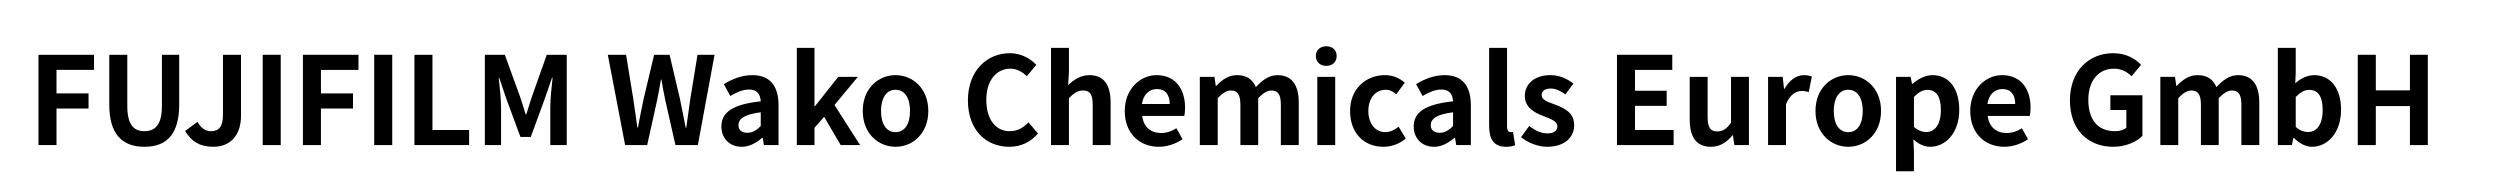
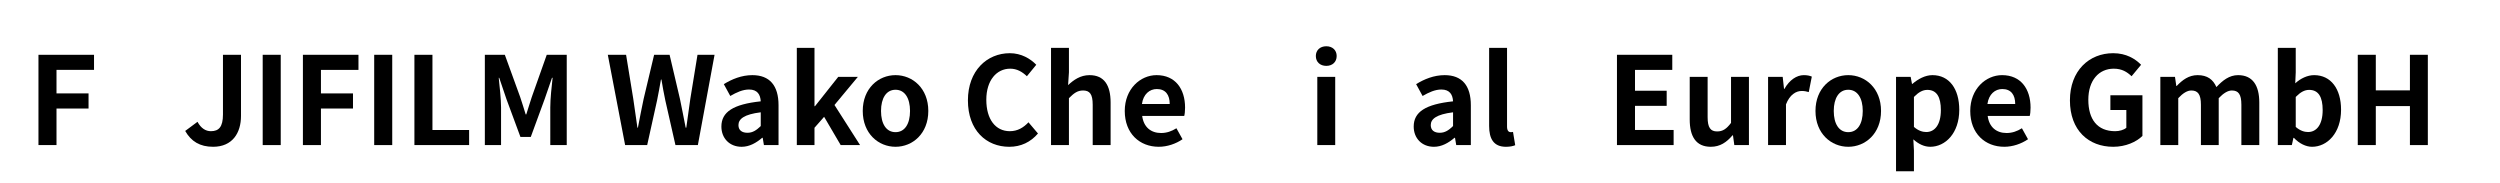
<svg xmlns="http://www.w3.org/2000/svg" version="1.1" id="Layer_1" x="0px" y="0px" width="738.52px" height="54.039px" viewBox="0 0 738.52 54.039" enable-background="new 0 0 738.52 54.039" xml:space="preserve">
  <g enable-background="new    ">
    <path d="M11.362,16.185h16.414v4.464H16.69v6.947h9.467v4.463H16.69v10.799h-5.328V16.185z" />
-     <path d="M32.278,30.871V16.185h5.327v15.154c0,5.543,1.944,7.415,5.04,7.415c3.167,0,5.183-1.872,5.183-7.415V16.185h5.111v14.687   c0,8.854-3.779,12.49-10.294,12.49C36.166,43.361,32.278,39.726,32.278,30.871z" />
    <path d="M54.707,38.682l3.635-2.699c1.044,1.943,2.448,2.771,3.959,2.771c2.34,0,3.563-1.26,3.563-4.932V16.185h5.328v18.07   c0,5.003-2.52,9.106-8.243,9.106C59.062,43.361,56.47,41.777,54.707,38.682z" />
    <path d="M77.602,16.185h5.328v26.673h-5.328V16.185z" />
    <path d="M89.481,16.185h16.414v4.464H94.809v6.947h9.467v4.463h-9.467v10.799h-5.328V16.185z" />
    <path d="M110.541,16.185h5.328v26.673h-5.328V16.185z" />
    <path d="M122.42,16.185h5.328v22.209h10.834v4.464H122.42V16.185z" />
    <path d="M143.228,16.185h5.903l4.536,12.49c0.576,1.656,1.08,3.42,1.62,5.111h0.18c0.576-1.691,1.044-3.455,1.62-5.111l4.428-12.49   h5.903v26.673h-4.859V31.734c0-2.52,0.396-6.227,0.684-8.746h-0.18l-2.16,6.263l-4.104,11.194h-3.06L149.6,29.251l-2.124-6.263   h-0.144c0.252,2.52,0.684,6.227,0.684,8.746v11.123h-4.788V16.185z" />
    <path d="M179.552,16.185h5.399l2.124,13.03c0.396,2.808,0.828,5.615,1.224,8.495h0.144c0.54-2.88,1.116-5.724,1.692-8.495   l3.096-13.03h4.571l3.06,13.03c0.576,2.736,1.116,5.615,1.692,8.495h0.18c0.396-2.88,0.792-5.724,1.188-8.495l2.124-13.03h5.039   l-4.931,26.673h-6.623l-2.988-13.175c-0.432-2.087-0.828-4.139-1.152-6.19h-0.144c-0.36,2.052-0.72,4.104-1.152,6.19l-2.916,13.175   h-6.515L179.552,16.185z" />
    <path d="M213.104,37.386c0-4.319,3.491-6.587,11.626-7.451c-0.108-1.979-0.972-3.491-3.456-3.491c-1.872,0-3.672,0.828-5.543,1.908   l-1.908-3.492c2.375-1.476,5.255-2.663,8.423-2.663c5.111,0,7.739,3.06,7.739,8.891v11.771h-4.319l-0.36-2.16h-0.144   c-1.764,1.513-3.779,2.664-6.083,2.664C215.479,43.361,213.104,40.806,213.104,37.386z M224.73,37.242v-4.067   c-4.932,0.611-6.587,1.979-6.587,3.779c0,1.584,1.116,2.268,2.664,2.268C222.318,39.222,223.434,38.502,224.73,37.242z" />
    <path d="M235.387,14.133h5.219v17.242h0.144l6.875-8.675h5.795l-6.911,8.314l7.559,11.843h-5.723l-4.896-8.351l-2.844,3.239v5.111   h-5.219V14.133z" />
    <path d="M254.863,32.778c0-6.694,4.643-10.582,9.683-10.582s9.683,3.888,9.683,10.582c0,6.695-4.643,10.583-9.683,10.583   S254.863,39.474,254.863,32.778z M268.829,32.778c0-3.779-1.547-6.263-4.283-6.263s-4.284,2.483-4.284,6.263   c0,3.815,1.548,6.264,4.284,6.264S268.829,36.594,268.829,32.778z" />
    <path d="M285.93,29.647c0-8.783,5.651-13.931,12.382-13.931c3.384,0,6.083,1.62,7.811,3.42l-2.771,3.383   c-1.368-1.295-2.916-2.231-4.932-2.231c-4.031,0-7.055,3.456-7.055,9.179c0,5.796,2.736,9.287,6.947,9.287   c2.304,0,4.067-1.08,5.507-2.628l2.808,3.312c-2.196,2.556-5.04,3.924-8.495,3.924C291.401,43.361,285.93,38.538,285.93,29.647z" />
    <path d="M310.482,14.133h5.291v7.235l-0.252,3.779c1.62-1.512,3.6-2.951,6.335-2.951c4.355,0,6.227,3.023,6.227,8.099v12.563   h-5.291V30.943c0-3.132-0.864-4.212-2.844-4.212c-1.656,0-2.7,0.792-4.176,2.268v13.858h-5.291V14.133z" />
    <path d="M332.263,32.778c0-6.515,4.607-10.582,9.395-10.582c5.543,0,8.423,4.067,8.423,9.61c0,1.008-0.108,1.979-0.252,2.448   H337.41c0.432,3.312,2.592,5.039,5.58,5.039c1.656,0,3.096-0.504,4.535-1.404l1.8,3.24c-1.979,1.367-4.535,2.231-7.019,2.231   C336.654,43.361,332.263,39.438,332.263,32.778z M345.545,30.727c0-2.699-1.224-4.427-3.815-4.427   c-2.124,0-3.996,1.512-4.392,4.427H345.545z" />
-     <path d="M354.438,22.7h4.319l0.396,2.699h0.108c1.692-1.764,3.563-3.203,6.191-3.203c2.879,0,4.571,1.296,5.543,3.527   c1.836-1.943,3.78-3.527,6.407-3.527c4.283,0,6.264,3.023,6.264,8.099v12.563h-5.291V30.943c0-3.132-0.9-4.212-2.809-4.212   c-1.151,0-2.447,0.756-3.887,2.268v13.858h-5.256V30.943c0-3.132-0.936-4.212-2.844-4.212c-1.152,0-2.448,0.756-3.852,2.268v13.858   h-5.291V22.7z" />
    <path d="M388.709,16.545c0-1.728,1.26-2.88,3.096-2.88c1.8,0,3.06,1.152,3.06,2.88c0,1.764-1.26,2.915-3.06,2.915   C389.969,19.46,388.709,18.309,388.709,16.545z M389.141,22.7h5.291v20.157h-5.291V22.7z" />
-     <path d="M398.825,32.778c0-6.694,4.824-10.582,10.295-10.582c2.484,0,4.392,0.972,5.867,2.231l-2.52,3.42   c-1.008-0.864-1.943-1.332-3.06-1.332c-3.096,0-5.184,2.483-5.184,6.263c0,3.815,2.124,6.264,5.003,6.264   c1.44,0,2.809-0.684,3.924-1.62l2.124,3.492c-1.944,1.691-4.392,2.447-6.623,2.447C403.073,43.361,398.825,39.474,398.825,32.778z" />
    <path d="M417.618,37.386c0-4.319,3.49-6.587,11.626-7.451c-0.108-1.979-0.972-3.491-3.456-3.491c-1.871,0-3.672,0.828-5.543,1.908   l-1.908-3.492c2.376-1.476,5.256-2.663,8.424-2.663c5.111,0,7.738,3.06,7.738,8.891v11.771h-4.318l-0.361-2.16h-0.144   c-1.764,1.513-3.779,2.664-6.083,2.664C419.993,43.361,417.618,40.806,417.618,37.386z M429.244,37.242v-4.067   c-4.932,0.611-6.587,1.979-6.587,3.779c0,1.584,1.115,2.268,2.663,2.268C426.833,39.222,427.948,38.502,429.244,37.242z" />
    <path d="M439.901,37.206V14.133h5.291v23.289c0,1.224,0.539,1.62,1.043,1.62c0.217,0,0.36,0,0.721-0.072l0.648,3.924   c-0.613,0.252-1.477,0.468-2.736,0.468C441.196,43.361,439.901,40.949,439.901,37.206z" />
-     <path d="M449.333,40.518l2.412-3.312c1.799,1.404,3.527,2.196,5.398,2.196c2.016,0,2.916-0.864,2.916-2.124   c0-1.512-2.088-2.196-4.211-3.023c-2.557-0.973-5.4-2.521-5.4-5.903c0-3.6,2.916-6.155,7.523-6.155c2.916,0,5.184,1.224,6.84,2.483   l-2.377,3.203c-1.439-1.043-2.843-1.728-4.318-1.728c-1.836,0-2.7,0.792-2.7,1.944c0,1.476,1.872,2.016,3.995,2.808   c2.664,1.008,5.615,2.34,5.615,6.083c0,3.527-2.771,6.371-8.026,6.371C454.299,43.361,451.348,42.174,449.333,40.518z" />
    <path d="M477.663,16.185h16.342v4.464h-11.014v6.155h9.359v4.463h-9.359v7.127h11.41v4.464h-16.738V16.185z" />
    <path d="M499.155,35.299V22.7h5.291v11.914c0,3.096,0.865,4.212,2.809,4.212c1.656,0,2.734-0.72,4.104-2.52V22.7h5.291v20.157   h-4.32l-0.395-2.88h-0.145c-1.729,2.052-3.672,3.384-6.408,3.384C501.026,43.361,499.155,40.338,499.155,35.299z" />
    <path d="M522.303,22.7h4.318l0.396,3.563h0.107c1.477-2.628,3.637-4.067,5.725-4.067c1.115,0,1.764,0.18,2.375,0.432l-0.9,4.571   c-0.719-0.216-1.295-0.324-2.123-0.324c-1.584,0-3.492,1.044-4.607,3.96v12.022h-5.291V22.7z" />
    <path d="M536.307,32.778c0-6.694,4.645-10.582,9.684-10.582s9.682,3.888,9.682,10.582c0,6.695-4.643,10.583-9.682,10.583   S536.307,39.474,536.307,32.778z M550.274,32.778c0-3.779-1.549-6.263-4.283-6.263c-2.736,0-4.283,2.483-4.283,6.263   c0,3.815,1.547,6.264,4.283,6.264C548.725,39.042,550.274,36.594,550.274,32.778z" />
    <path d="M560.102,22.7h4.32l0.395,2.088h0.109c1.691-1.44,3.779-2.592,5.939-2.592c4.967,0,7.918,4.067,7.918,10.259   c0,6.911-4.139,10.906-8.566,10.906c-1.764,0-3.455-0.792-5.004-2.195l0.18,3.312v6.119h-5.291V22.7z M573.348,32.526   c0-3.852-1.223-5.975-3.994-5.975c-1.369,0-2.592,0.684-3.961,2.088v8.854c1.26,1.116,2.557,1.512,3.637,1.512   C571.477,39.006,573.348,36.918,573.348,32.526z" />
    <path d="M582.026,32.778c0-6.515,4.607-10.582,9.395-10.582c5.543,0,8.424,4.067,8.424,9.61c0,1.008-0.107,1.979-0.252,2.448   h-12.418c0.432,3.312,2.592,5.039,5.578,5.039c1.656,0,3.096-0.504,4.535-1.404l1.801,3.24c-1.98,1.367-4.535,2.231-7.02,2.231   C586.418,43.361,582.026,39.438,582.026,32.778z M595.309,30.727c0-2.699-1.225-4.427-3.816-4.427   c-2.123,0-3.996,1.512-4.391,4.427H595.309z" />
    <path d="M611.473,29.647c0-8.783,5.688-13.931,12.779-13.931c3.852,0,6.516,1.656,8.242,3.42l-2.807,3.383   c-1.332-1.26-2.844-2.231-5.256-2.231c-4.428,0-7.523,3.456-7.523,9.179c0,5.796,2.664,9.287,7.92,9.287   c1.26,0,2.555-0.36,3.311-1.008V32.49h-4.715v-4.354h9.467v12.022c-1.799,1.764-4.932,3.203-8.639,3.203   C617.018,43.361,611.473,38.538,611.473,29.647z" />
    <path d="M638.186,22.7h4.318l0.396,2.699h0.107c1.691-1.764,3.564-3.203,6.191-3.203c2.881,0,4.572,1.296,5.543,3.527   c1.836-1.943,3.779-3.527,6.408-3.527c4.283,0,6.264,3.023,6.264,8.099v12.563h-5.293V30.943c0-3.132-0.898-4.212-2.807-4.212   c-1.152,0-2.447,0.756-3.887,2.268v13.858h-5.256V30.943c0-3.132-0.936-4.212-2.844-4.212c-1.152,0-2.447,0.756-3.852,2.268v13.858   h-5.291V22.7z" />
    <path d="M677.641,40.733h-0.145l-0.467,2.124h-4.141V14.133h5.291v7.235l-0.143,3.239c1.584-1.439,3.6-2.411,5.578-2.411   c4.969,0,7.955,4.067,7.955,10.223c0,6.947-4.139,10.942-8.566,10.942C681.204,43.361,679.26,42.426,677.641,40.733z    M686.135,32.526c0-3.852-1.223-5.975-3.994-5.975c-1.369,0-2.592,0.684-3.961,2.088v8.854c1.26,1.116,2.557,1.512,3.637,1.512   C684.264,39.006,686.135,36.918,686.135,32.526z" />
    <path d="M696.504,16.185h5.328v10.511h10.078V16.185h5.291v26.673h-5.291V31.339h-10.078v11.519h-5.328V16.185z" />
  </g>
</svg>